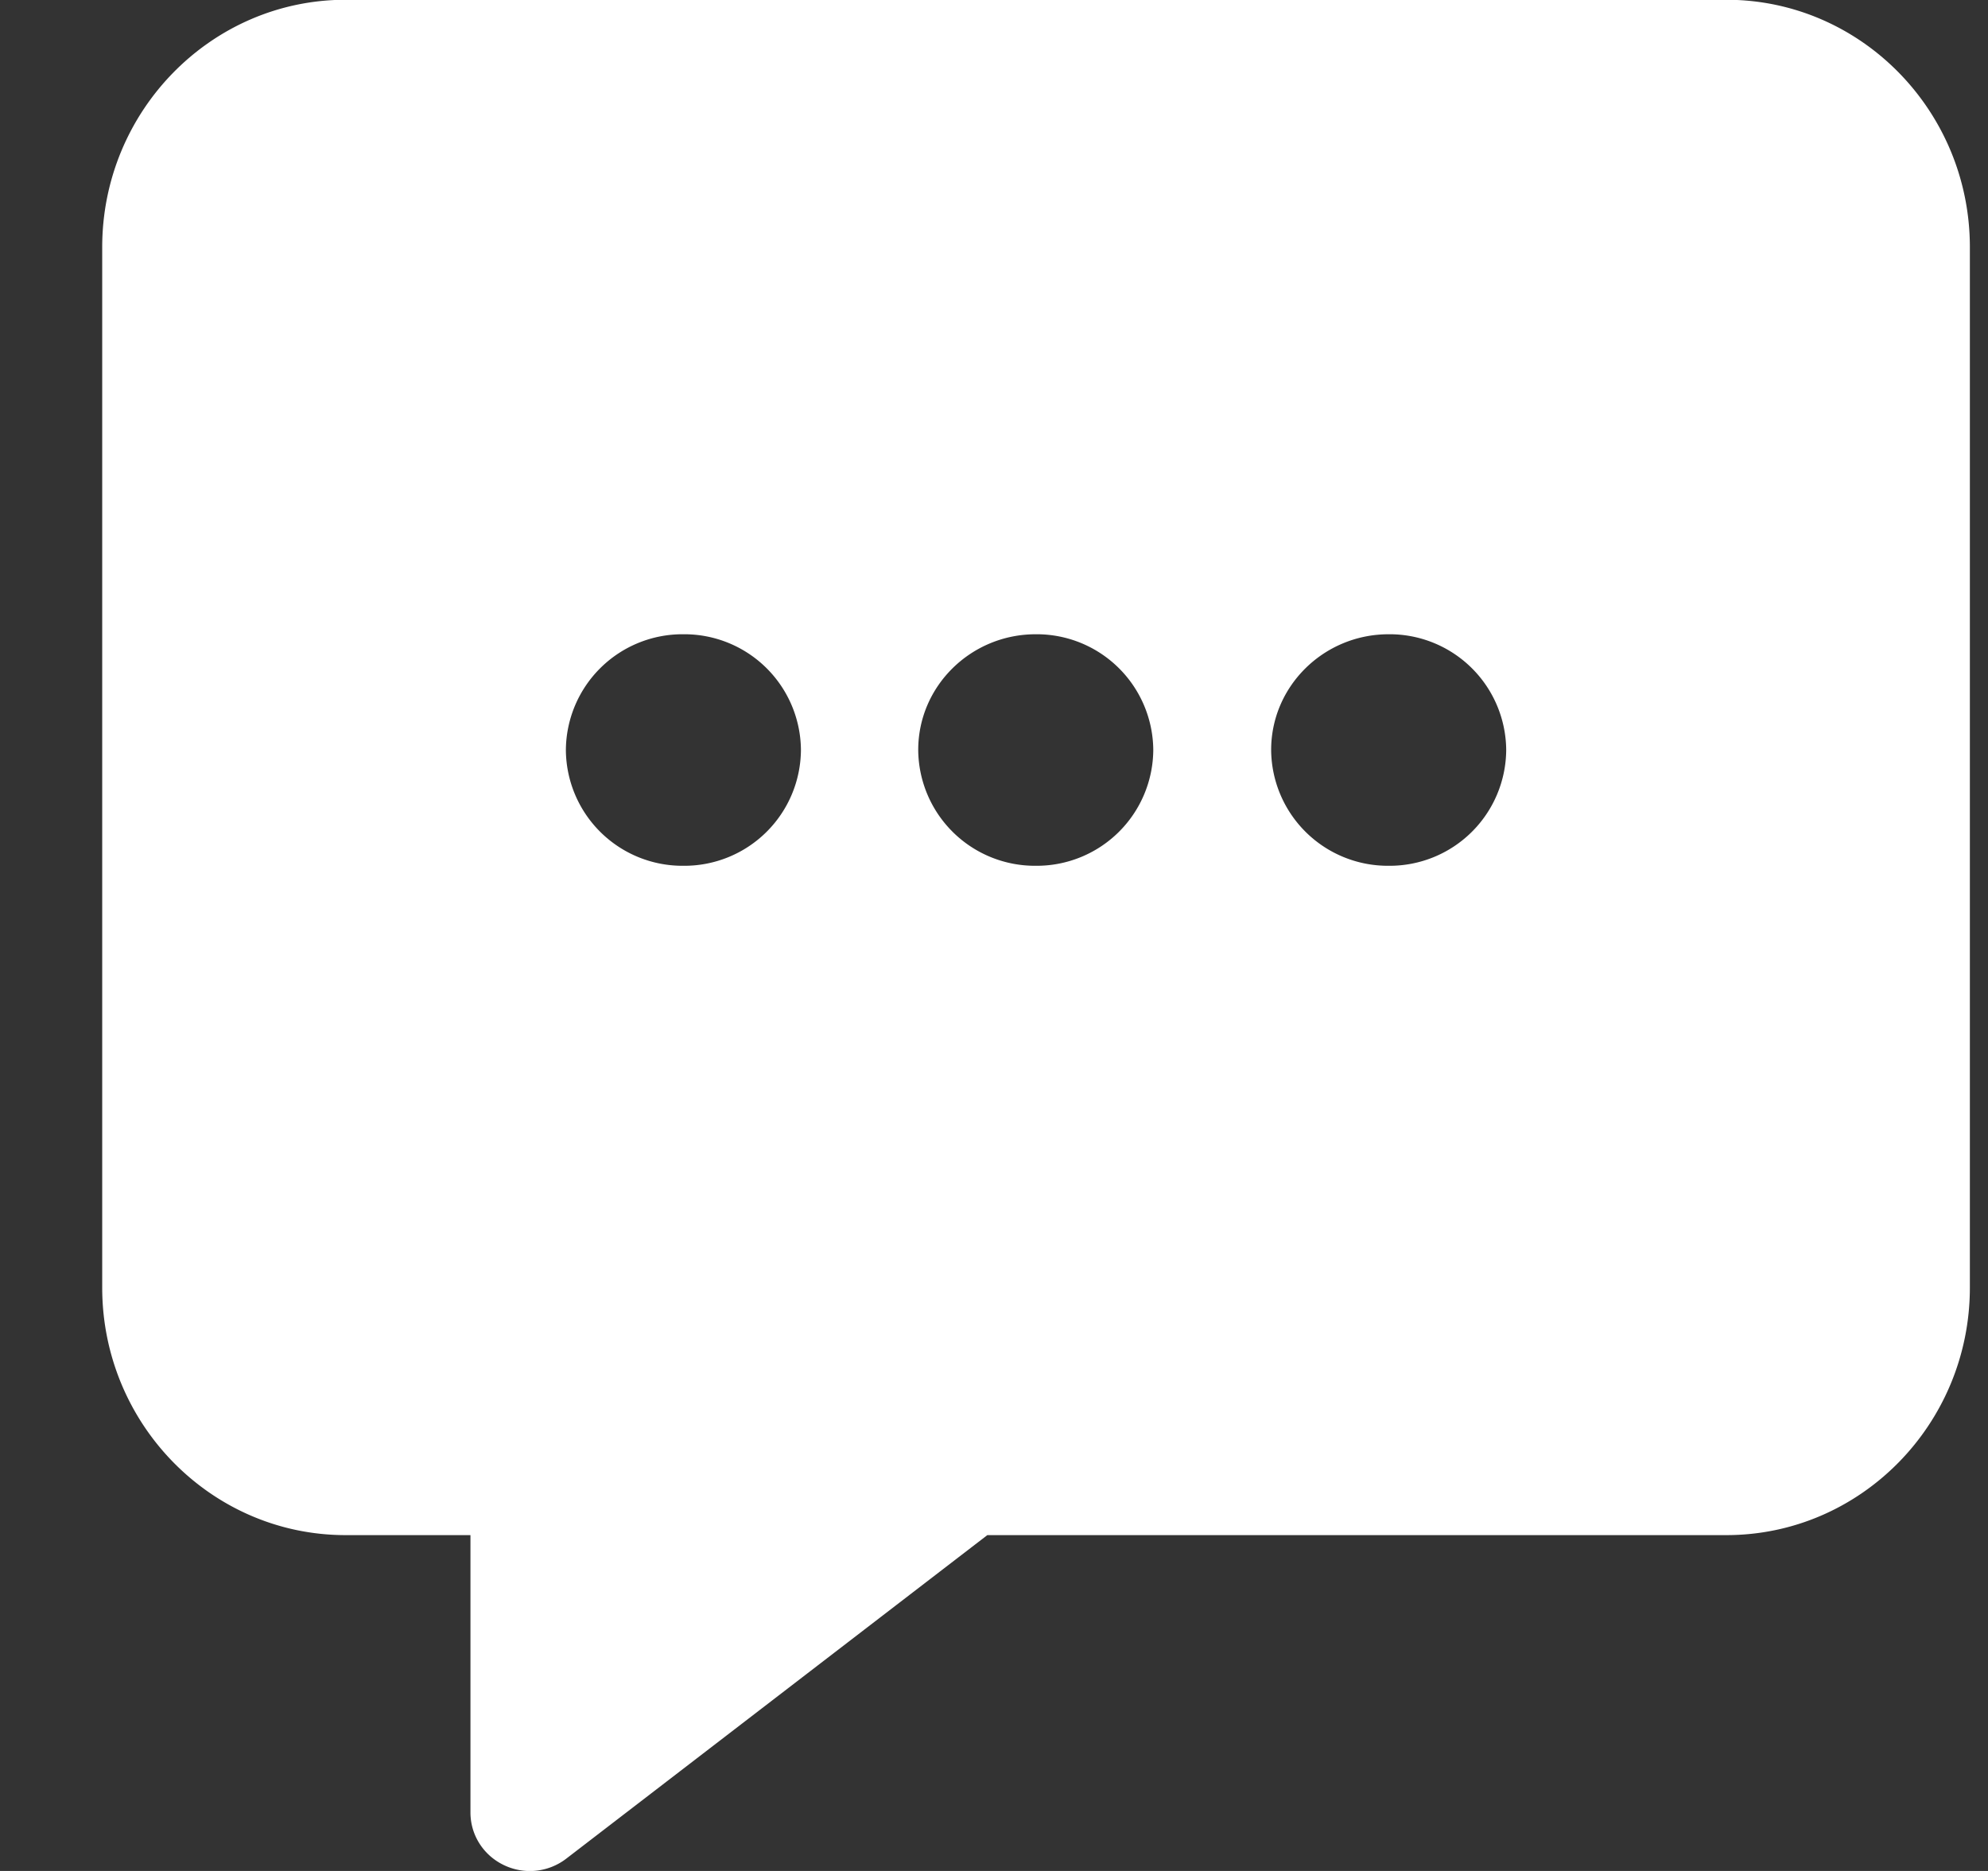
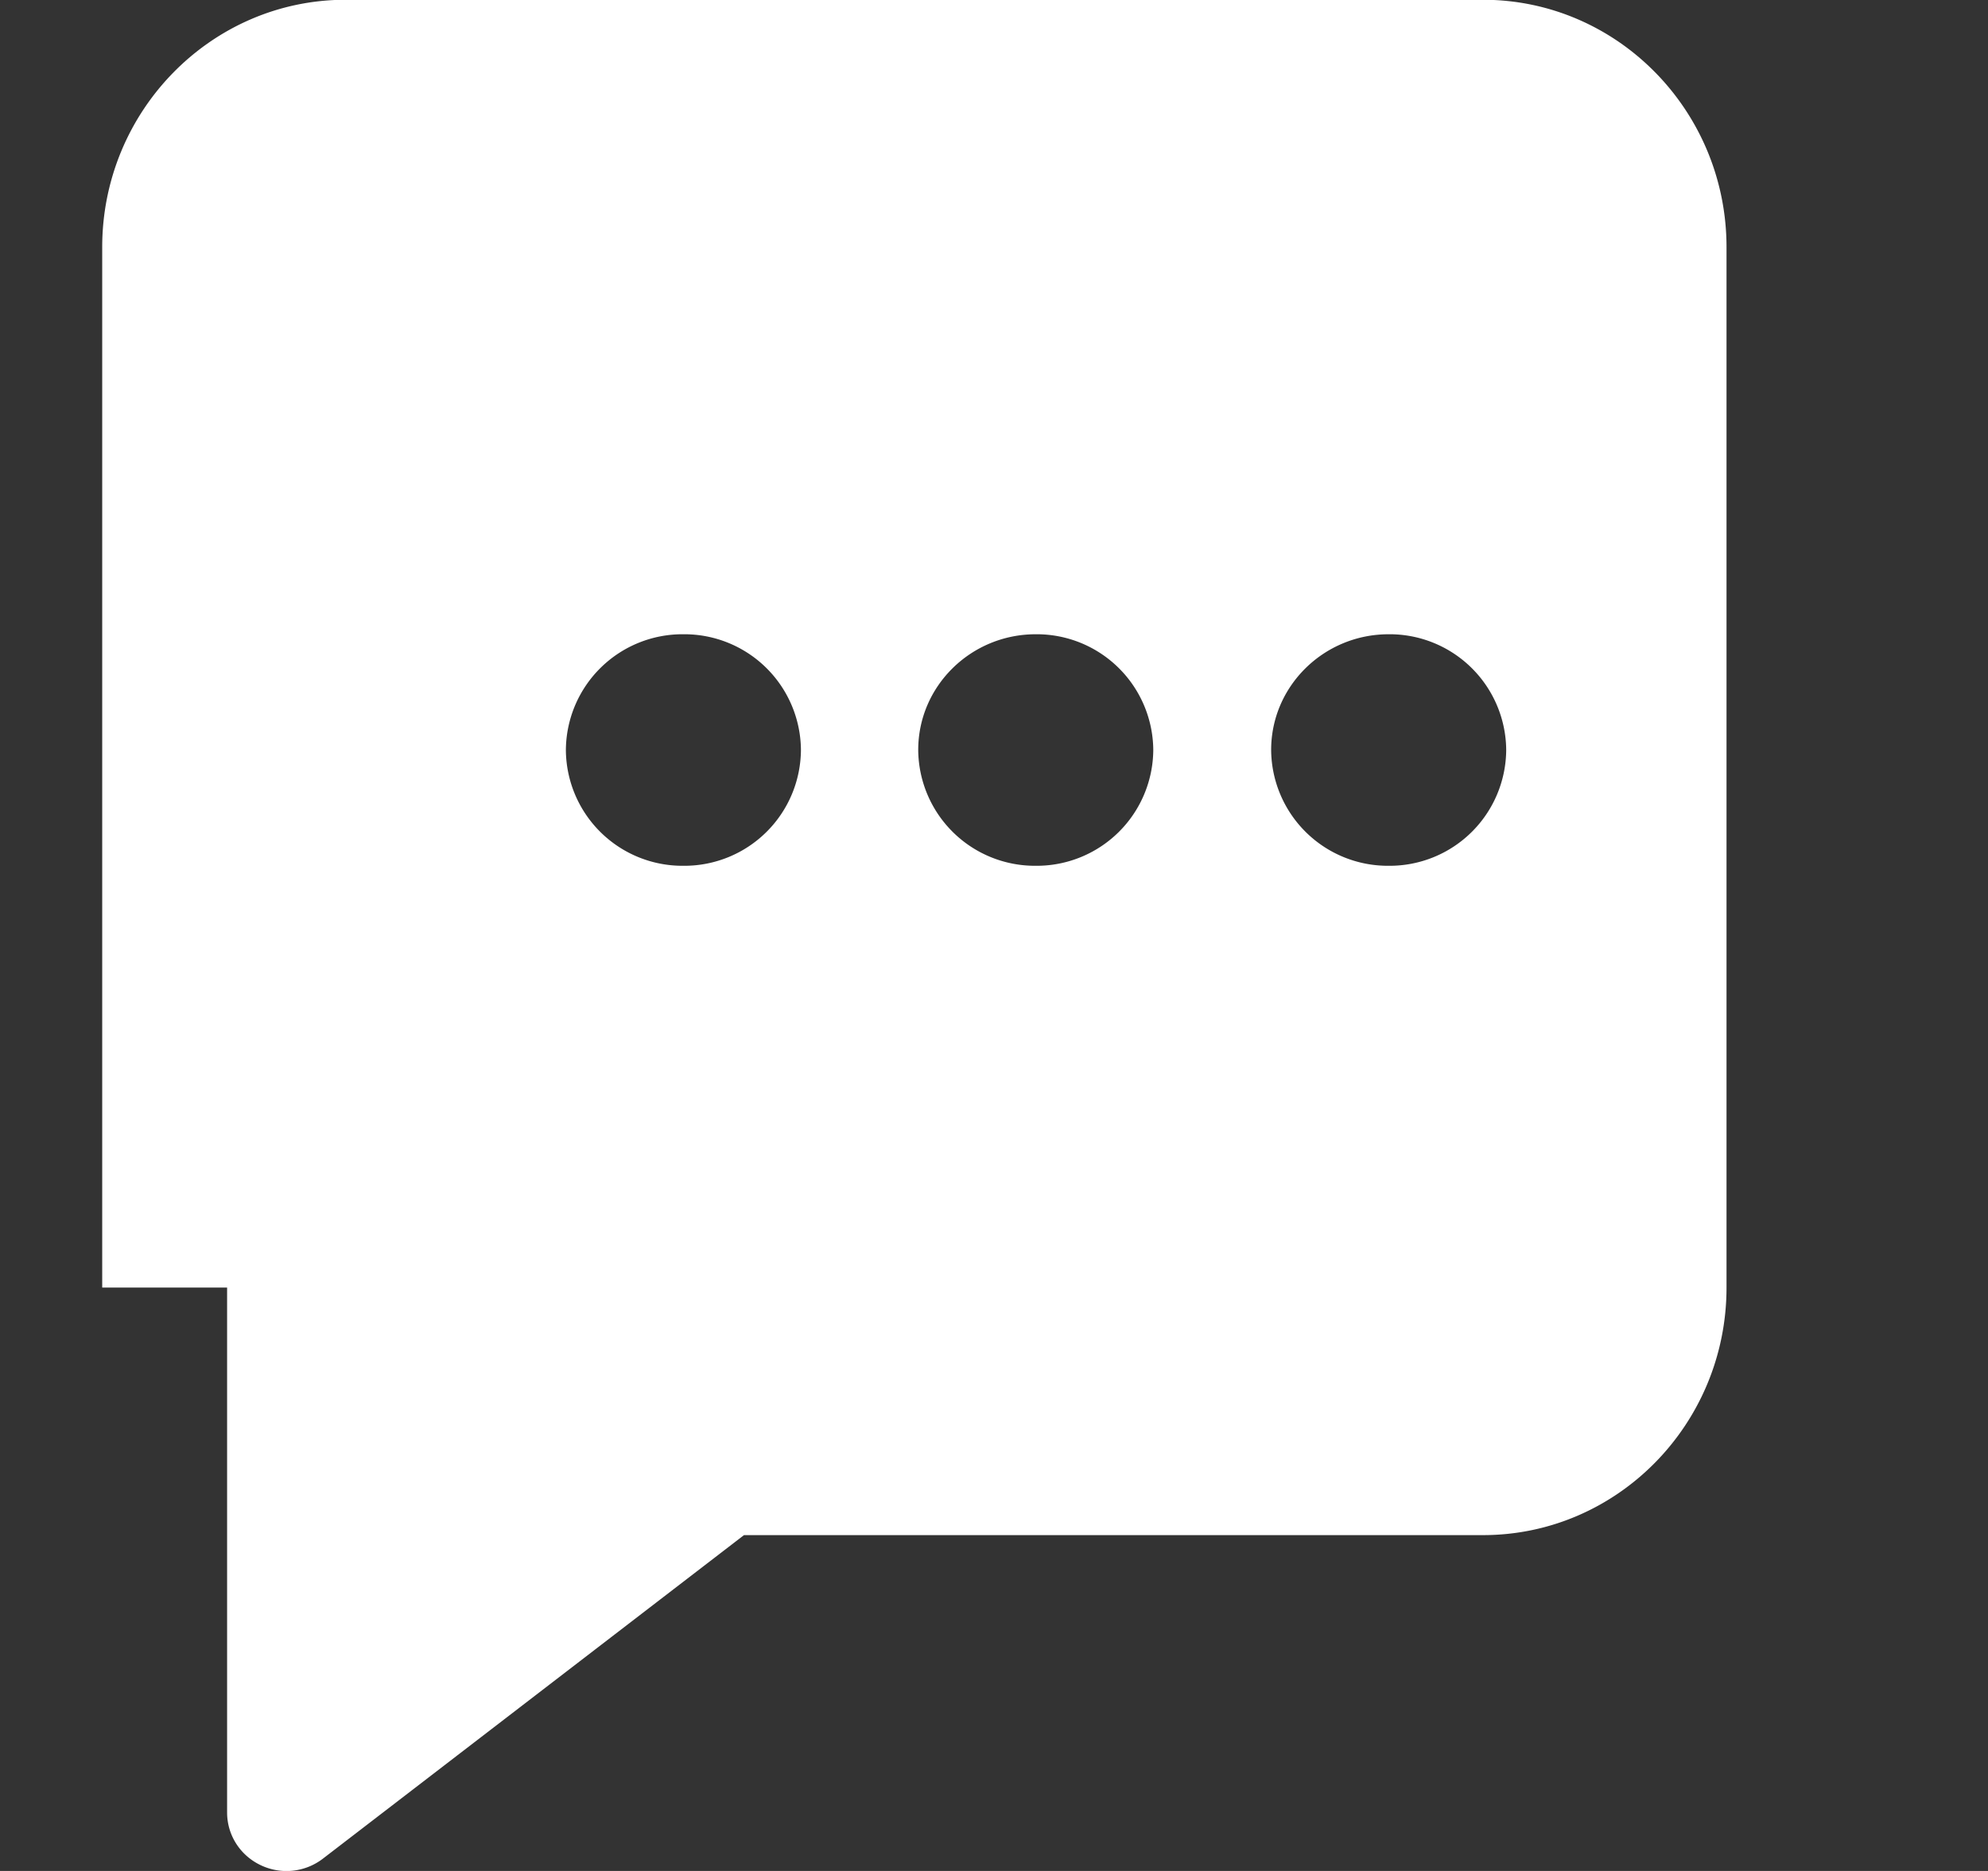
<svg xmlns="http://www.w3.org/2000/svg" width="17" height="16">
  <rect width="100%" height="100%" fill="#333333" stroke="none" />
-   <path fill="#FFF" fill-rule="evenodd" d="M14.763-.002H2.955C1.808-.002.874.947.874 2.114v8.897c0 1.168.934 2.117 2.081 2.117h1.068V15.5c0 .192.11.365.284.449a.511.511 0 0 0 .535-.054l3.601-2.767h6.32c1.148 0 2.082-.949 2.082-2.117V2.114c0-1.167-.934-2.116-2.082-2.116zM5.844 7.404a.997.997 0 0 1-1.005-.991.997.997 0 0 1 1.005-.989.997.997 0 0 1 1.005.989.997.997 0 0 1-1.005.991zm3.013 0a.998.998 0 0 1-1.005-.991c0-.545.45-.989 1.005-.989a.997.997 0 0 1 1.005.989.997.997 0 0 1-1.005.991zm3.018 0a.998.998 0 0 1-1.005-.991c0-.545.45-.989 1.005-.989a.997.997 0 0 1 1.005.989.997.997 0 0 1-1.005.991z" />
+   <path fill="#FFF" fill-rule="evenodd" d="M14.763-.002H2.955C1.808-.002.874.947.874 2.114v8.897h1.068V15.5c0 .192.11.365.284.449a.511.511 0 0 0 .535-.054l3.601-2.767h6.32c1.148 0 2.082-.949 2.082-2.117V2.114c0-1.167-.934-2.116-2.082-2.116zM5.844 7.404a.997.997 0 0 1-1.005-.991.997.997 0 0 1 1.005-.989.997.997 0 0 1 1.005.989.997.997 0 0 1-1.005.991zm3.013 0a.998.998 0 0 1-1.005-.991c0-.545.45-.989 1.005-.989a.997.997 0 0 1 1.005.989.997.997 0 0 1-1.005.991zm3.018 0a.998.998 0 0 1-1.005-.991c0-.545.45-.989 1.005-.989a.997.997 0 0 1 1.005.989.997.997 0 0 1-1.005.991z" />
</svg>